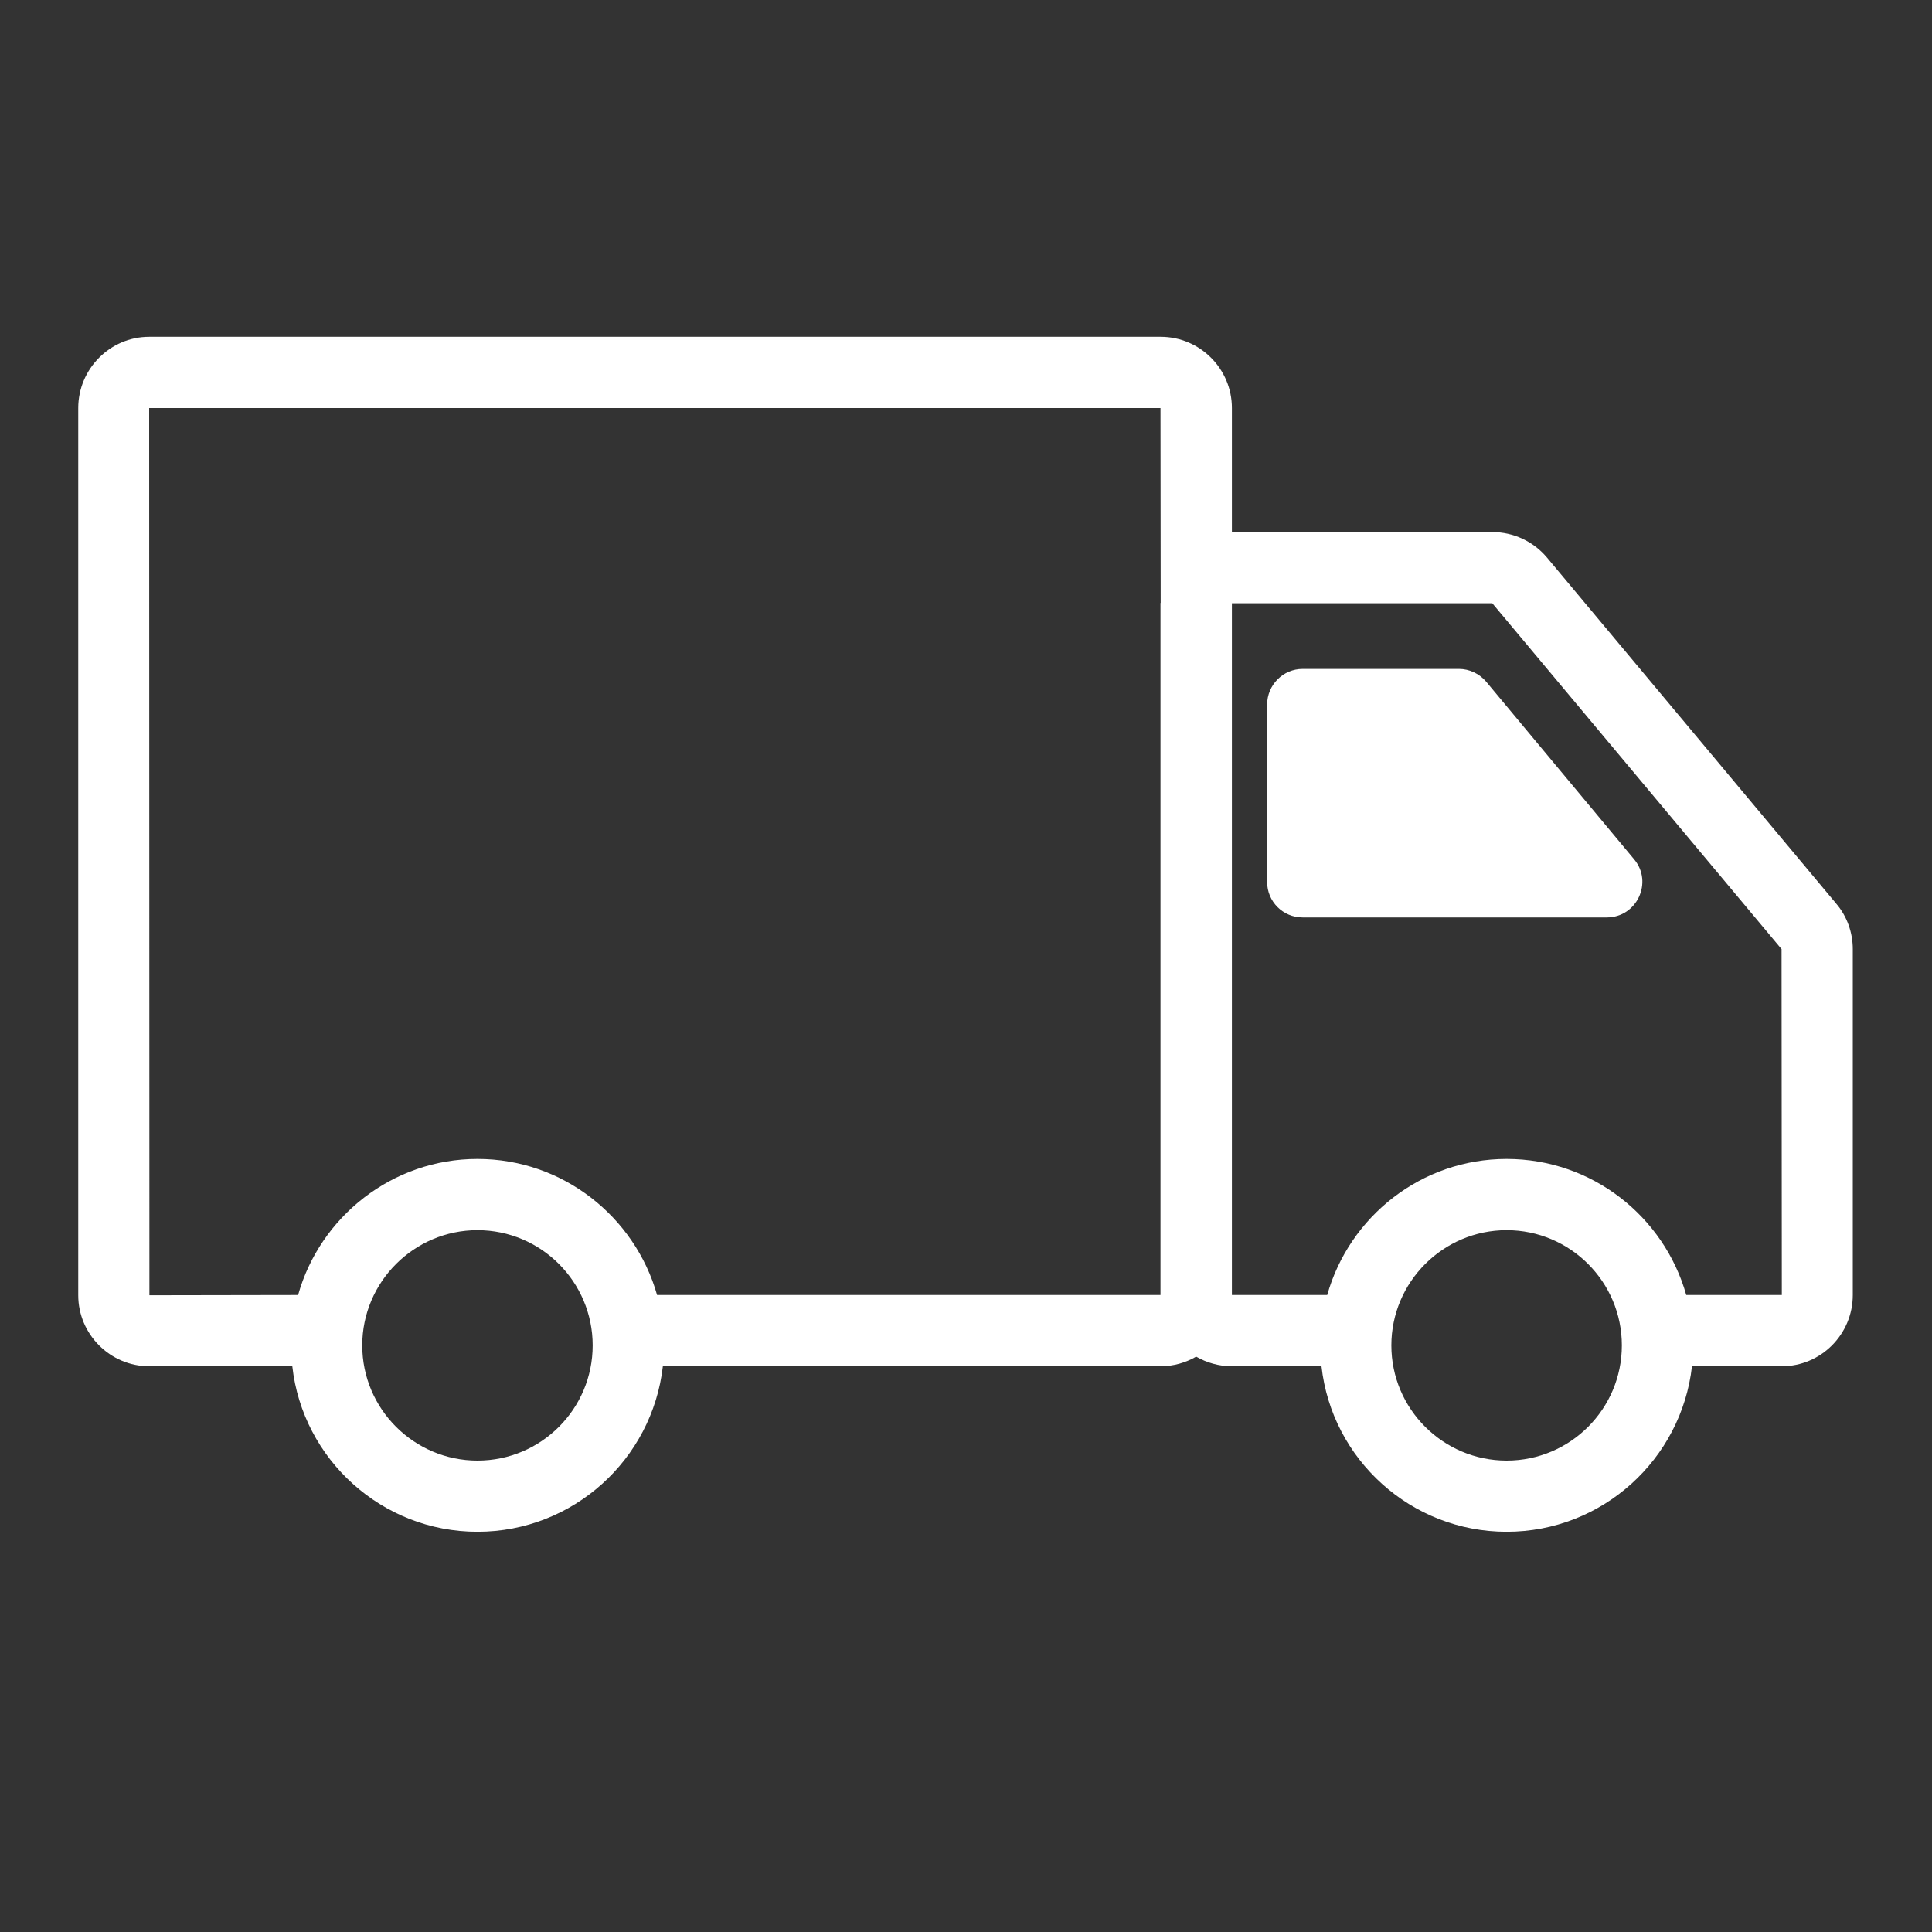
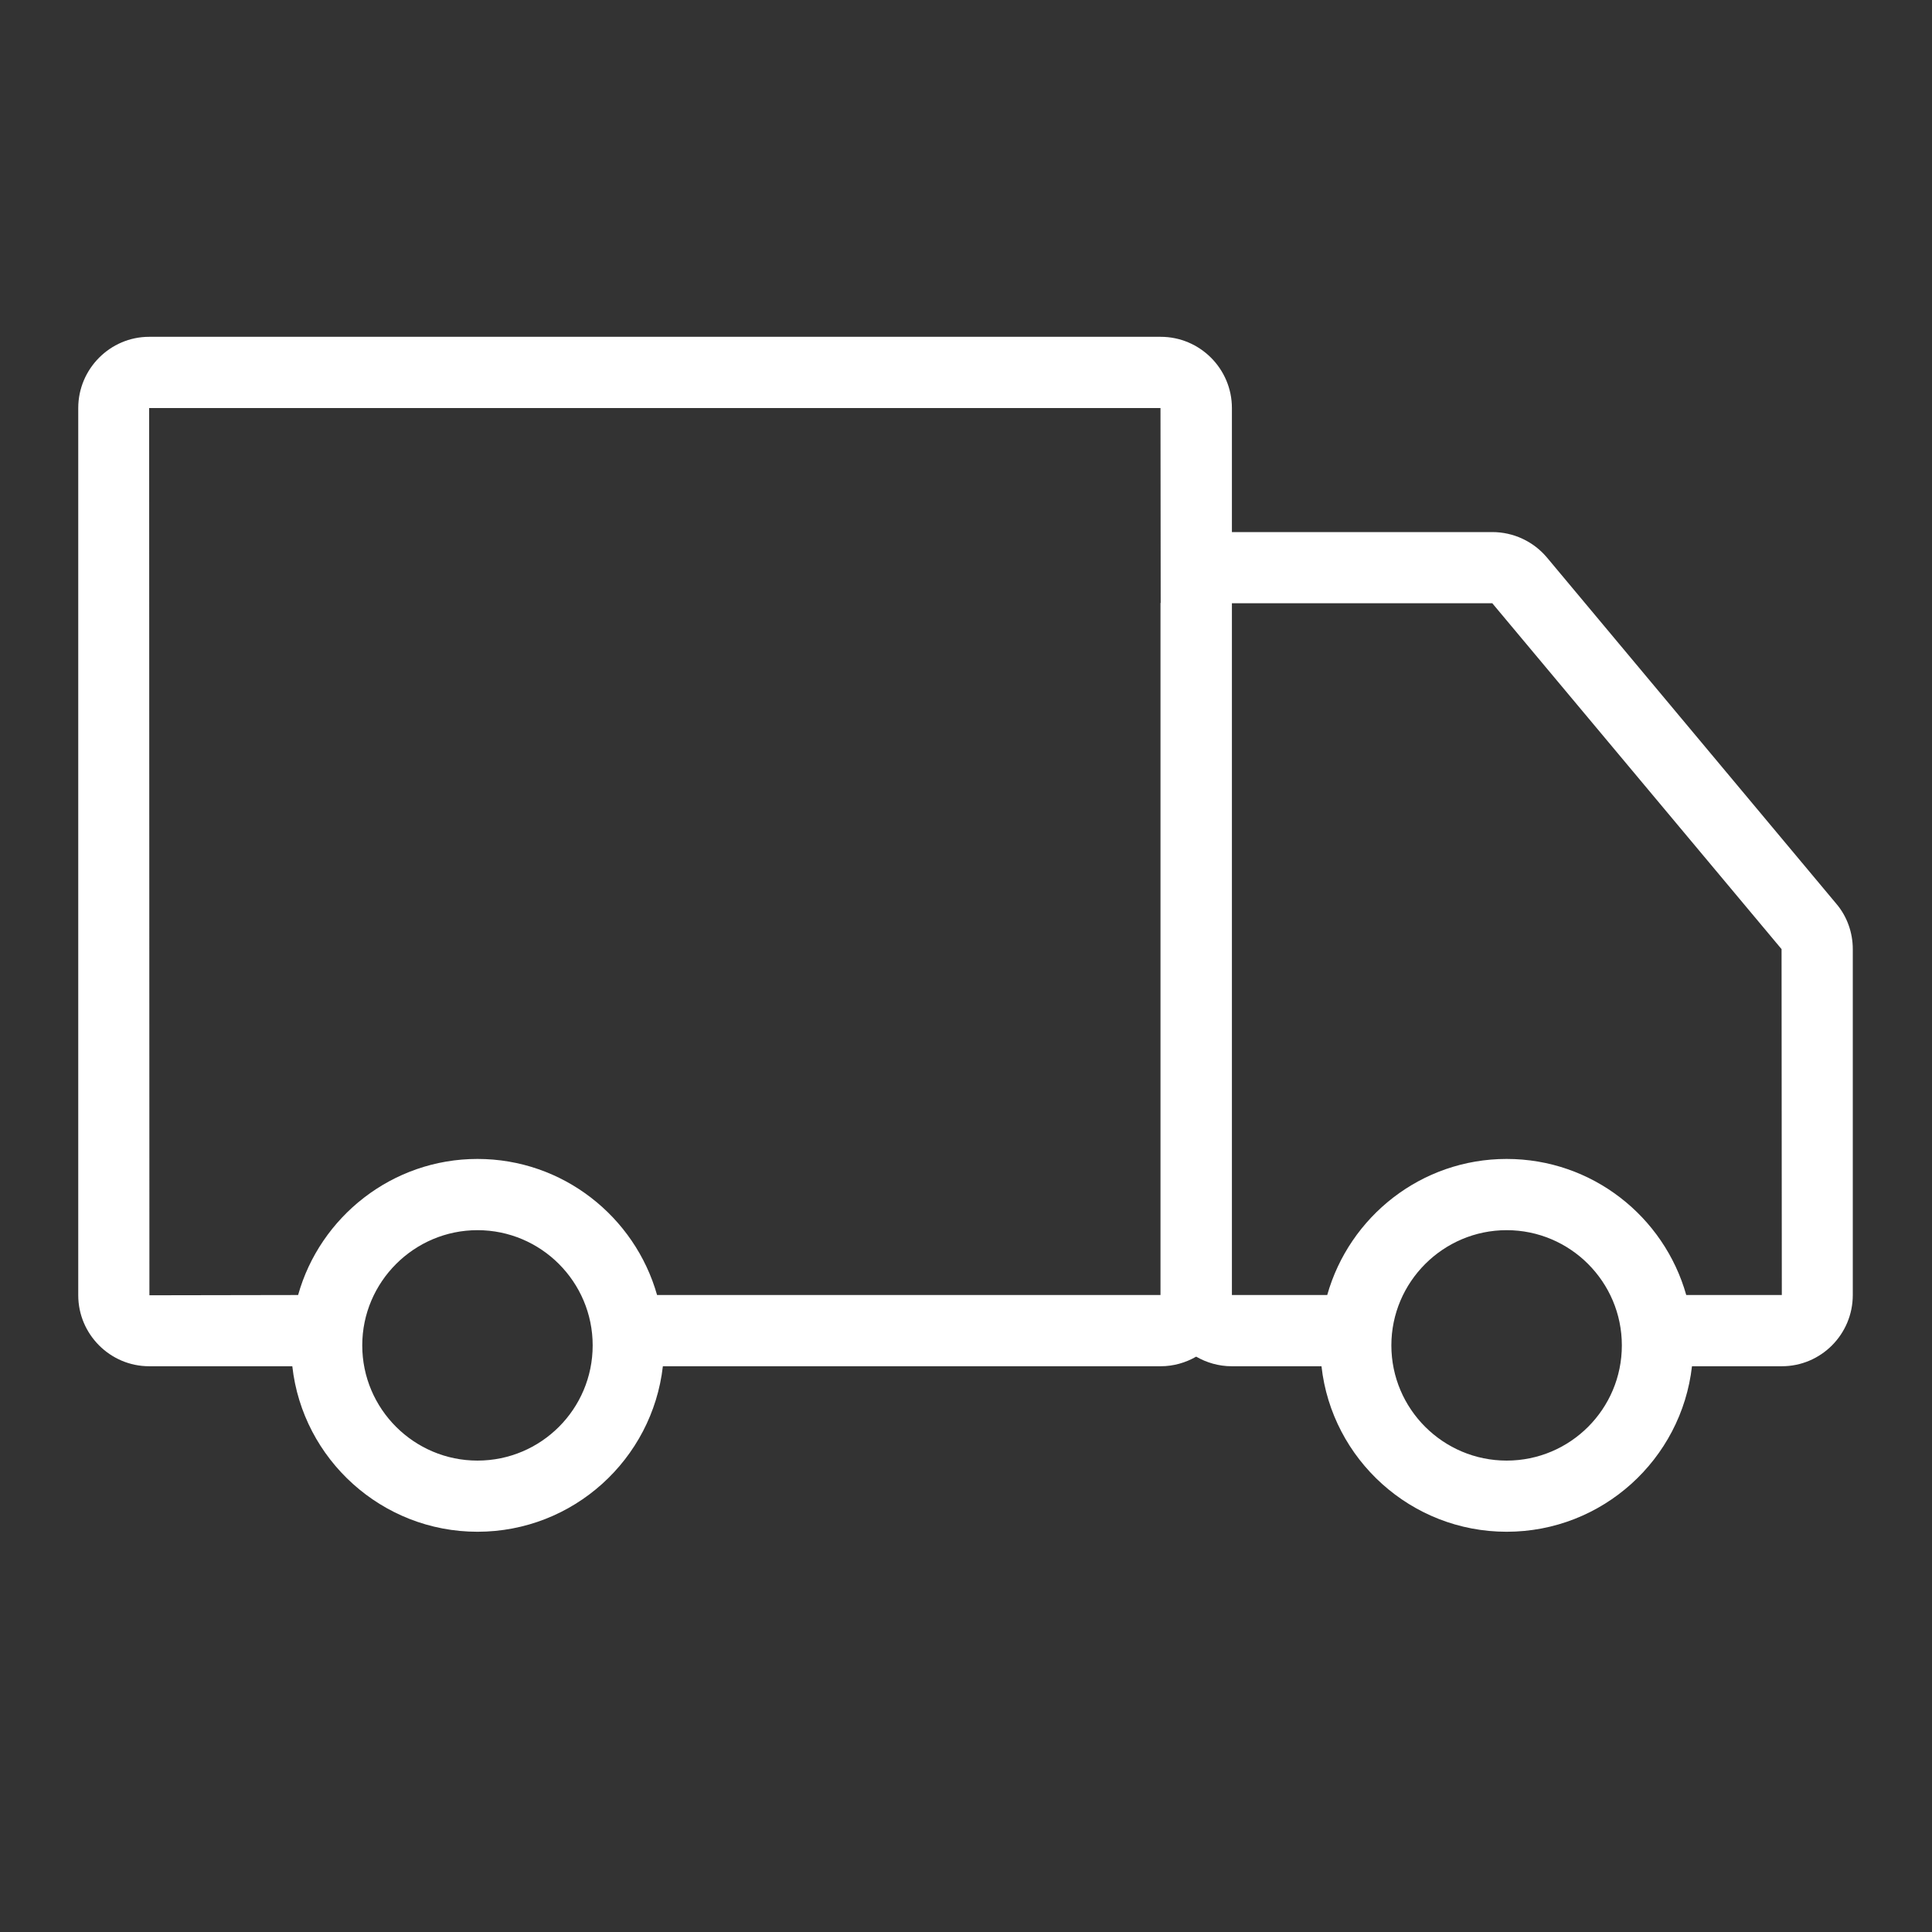
<svg xmlns="http://www.w3.org/2000/svg" version="1.0" preserveAspectRatio="xMidYMid meet" height="40" viewBox="0 0 30 30" zoomAndPan="magnify" width="40">
  <rect x="0" y="0" width="30" height="30" fill="#333333" stroke="none" />
  <defs>
    <clipPath id="82638d5cb4">
      <path clip-rule="nonzero" d="M 1.215 5.23 L 28.797 5.23 L 28.797 24 L 1.215 24 Z M 1.215 5.23" />
    </clipPath>
  </defs>
  <g clip-path="url(#82638d5cb4)">
    <path fill-rule="nonzero" fill-opacity="1" d="M 28.512 14.031 L 24.02 8.656 C 23.809 8.406 23.5 8.262 23.172 8.262 L 19.129 8.262 L 19.129 6.336 C 19.129 5.727 18.633 5.23 18.023 5.23 L 2.316 5.23 C 1.711 5.23 1.215 5.727 1.215 6.336 L 1.215 20.113 C 1.215 20.719 1.711 21.215 2.316 21.215 L 4.539 21.215 C 4.699 22.66 5.93 23.785 7.414 23.785 C 8.902 23.785 10.129 22.66 10.293 21.215 L 18.023 21.215 C 18.223 21.215 18.41 21.16 18.574 21.066 C 18.738 21.16 18.926 21.215 19.125 21.215 L 20.52 21.215 C 20.68 22.66 21.91 23.785 23.395 23.785 C 24.883 23.785 26.109 22.66 26.273 21.215 L 27.668 21.215 C 28.277 21.215 28.77 20.719 28.77 20.109 L 28.77 14.738 C 28.77 14.48 28.68 14.227 28.512 14.031 Z M 2.316 6.336 L 18.02 6.336 L 18.023 9.359 C 18.023 9.359 18.02 9.363 18.02 9.367 L 18.02 20.109 L 10.203 20.109 C 9.859 18.895 8.742 17.996 7.414 17.996 C 6.09 17.996 4.969 18.895 4.629 20.109 L 2.32 20.113 Z M 7.414 22.68 C 6.43 22.68 5.625 21.879 5.625 20.891 C 5.625 19.906 6.43 19.102 7.414 19.102 C 8.402 19.102 9.203 19.906 9.203 20.891 C 9.203 21.879 8.402 22.68 7.414 22.68 Z M 23.395 22.68 C 22.41 22.68 21.605 21.879 21.605 20.891 C 21.605 19.906 22.41 19.102 23.395 19.102 C 24.383 19.102 25.184 19.906 25.184 20.891 C 25.184 21.879 24.383 22.68 23.395 22.68 Z M 26.184 20.109 C 25.84 18.891 24.723 17.996 23.395 17.996 C 22.07 17.996 20.953 18.891 20.609 20.109 L 19.129 20.109 L 19.129 9.367 L 23.172 9.367 L 27.664 14.738 L 27.668 20.109 Z M 26.184 20.109" fill="#ffffff" />
  </g>
-   <path fill-rule="nonzero" fill-opacity="1" d="M 23.078 10.586 C 22.973 10.461 22.816 10.387 22.656 10.387 L 20.227 10.387 C 19.922 10.387 19.676 10.637 19.676 10.941 L 19.676 13.695 C 19.676 14 19.922 14.246 20.227 14.246 L 24.949 14.246 C 25.418 14.246 25.672 13.699 25.375 13.344 Z M 23.078 10.586" fill="#ffffff" />
</svg>